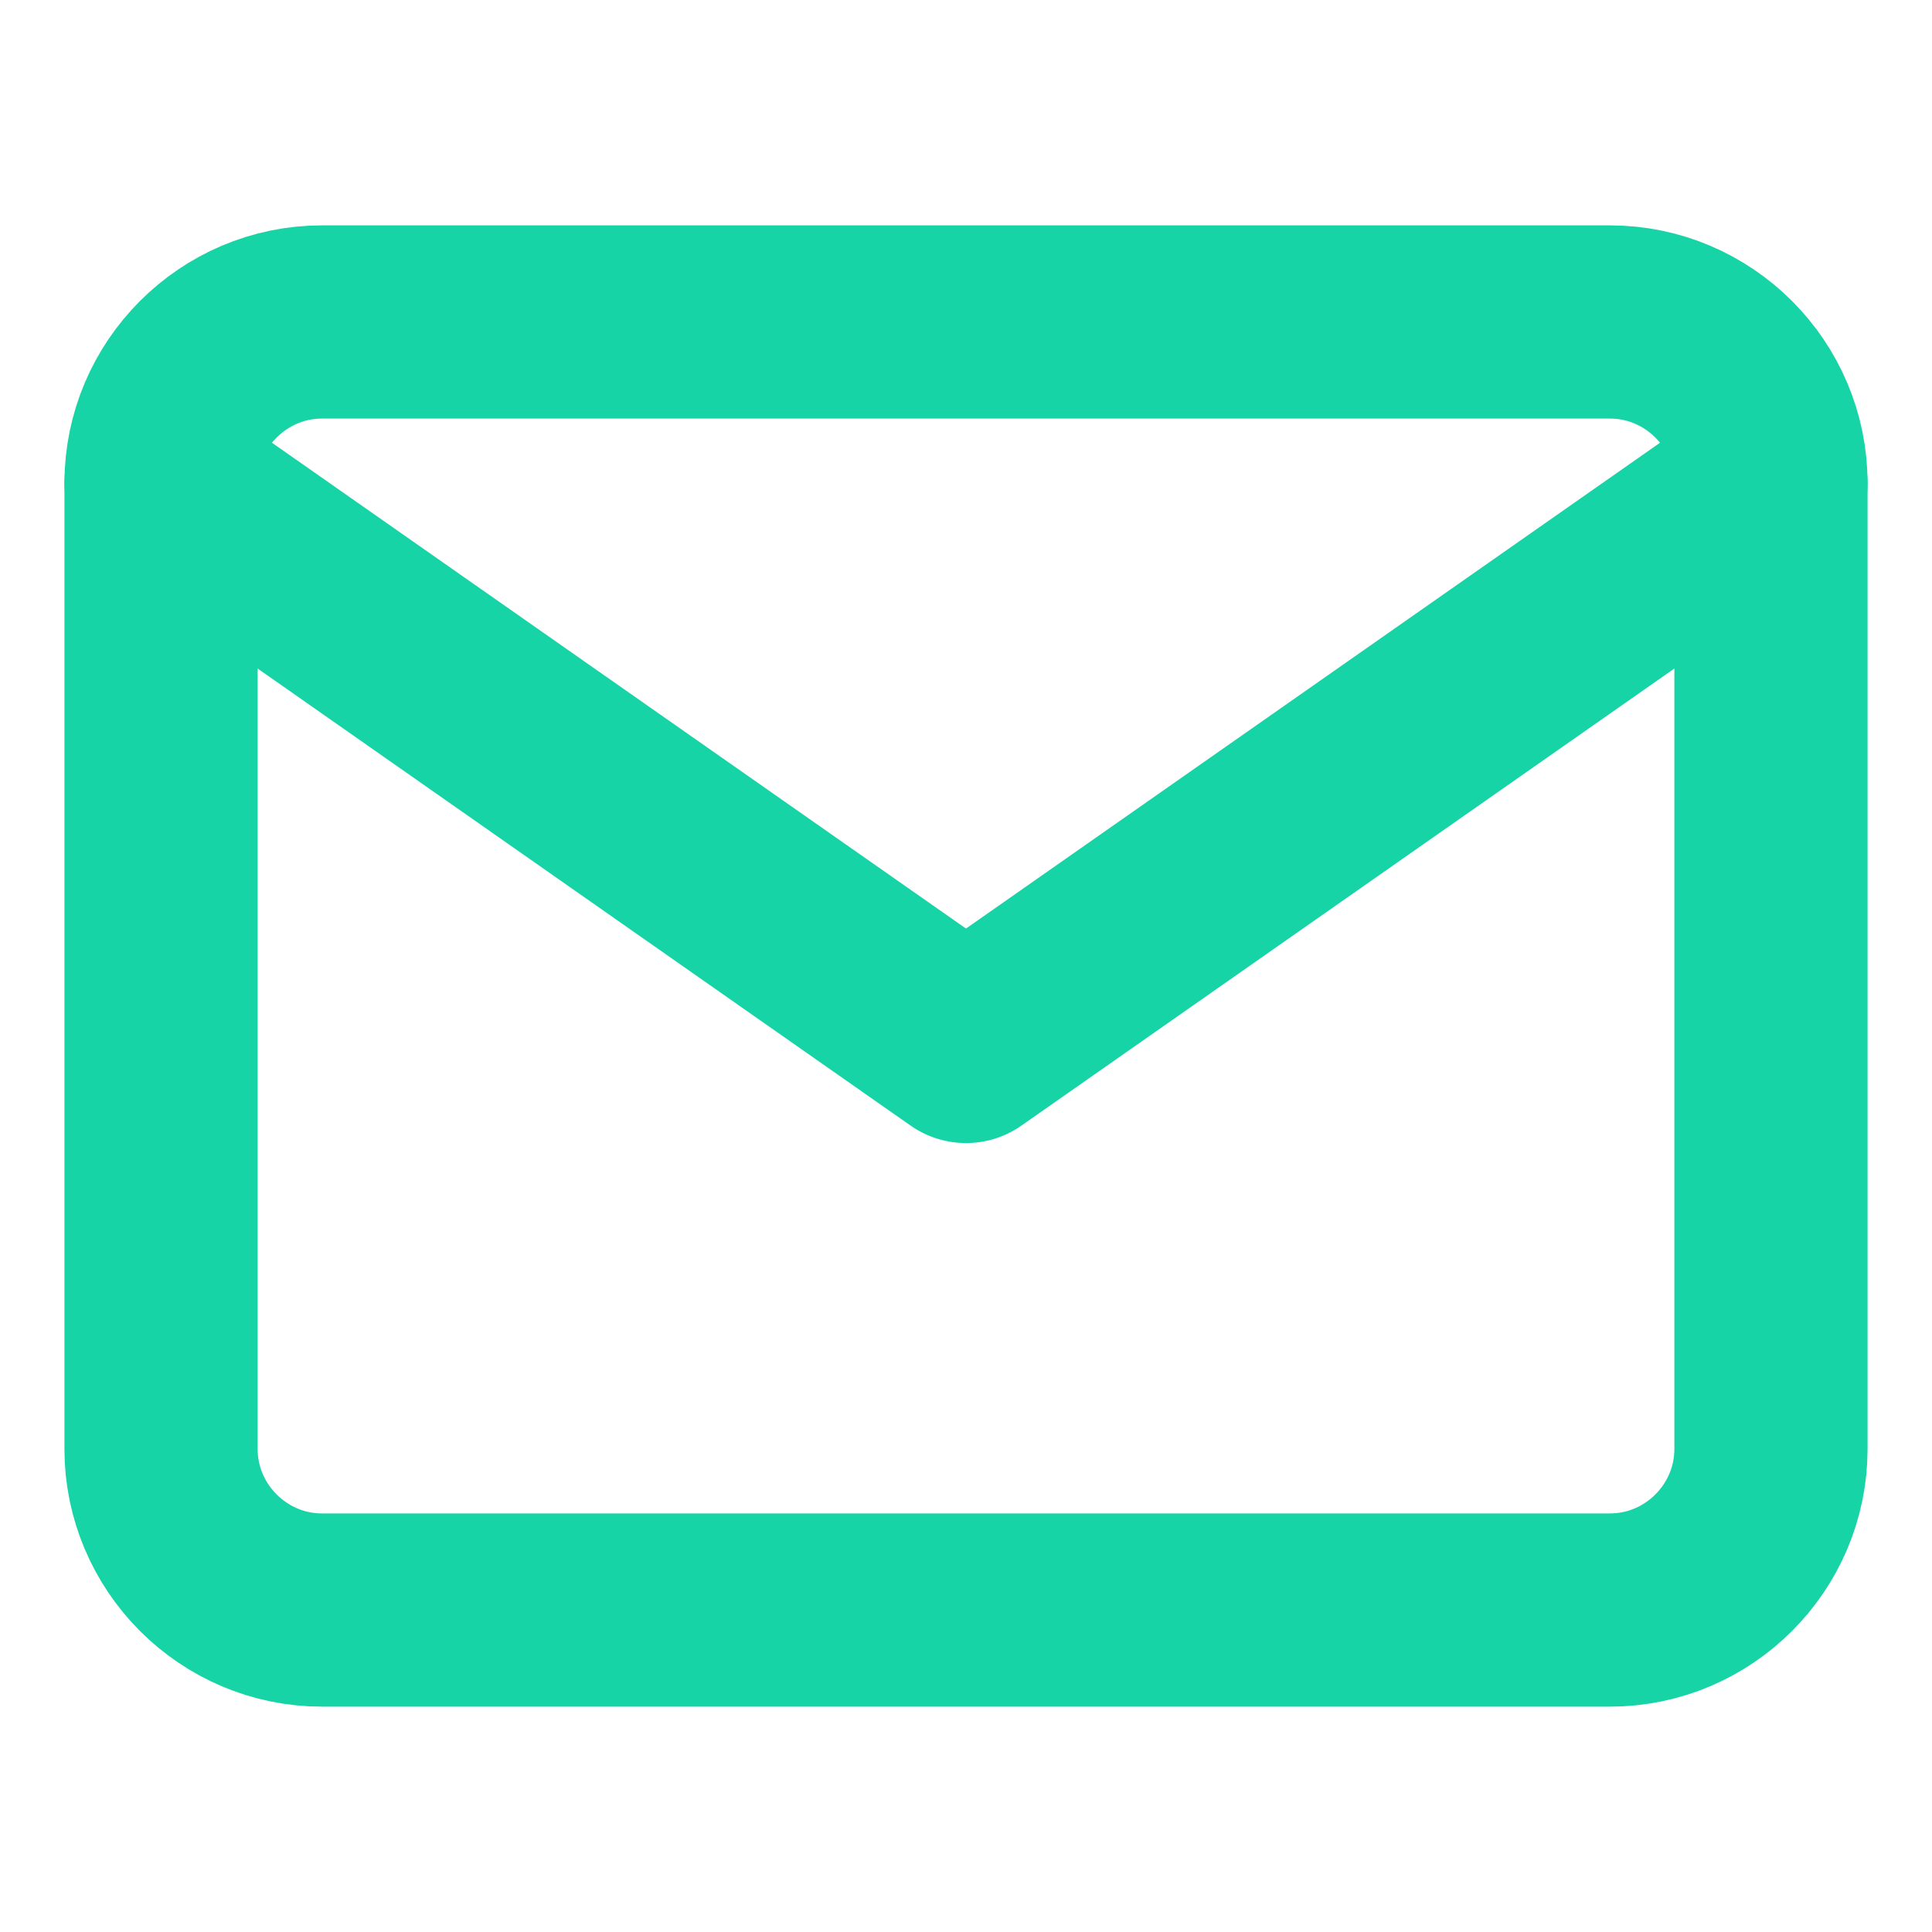
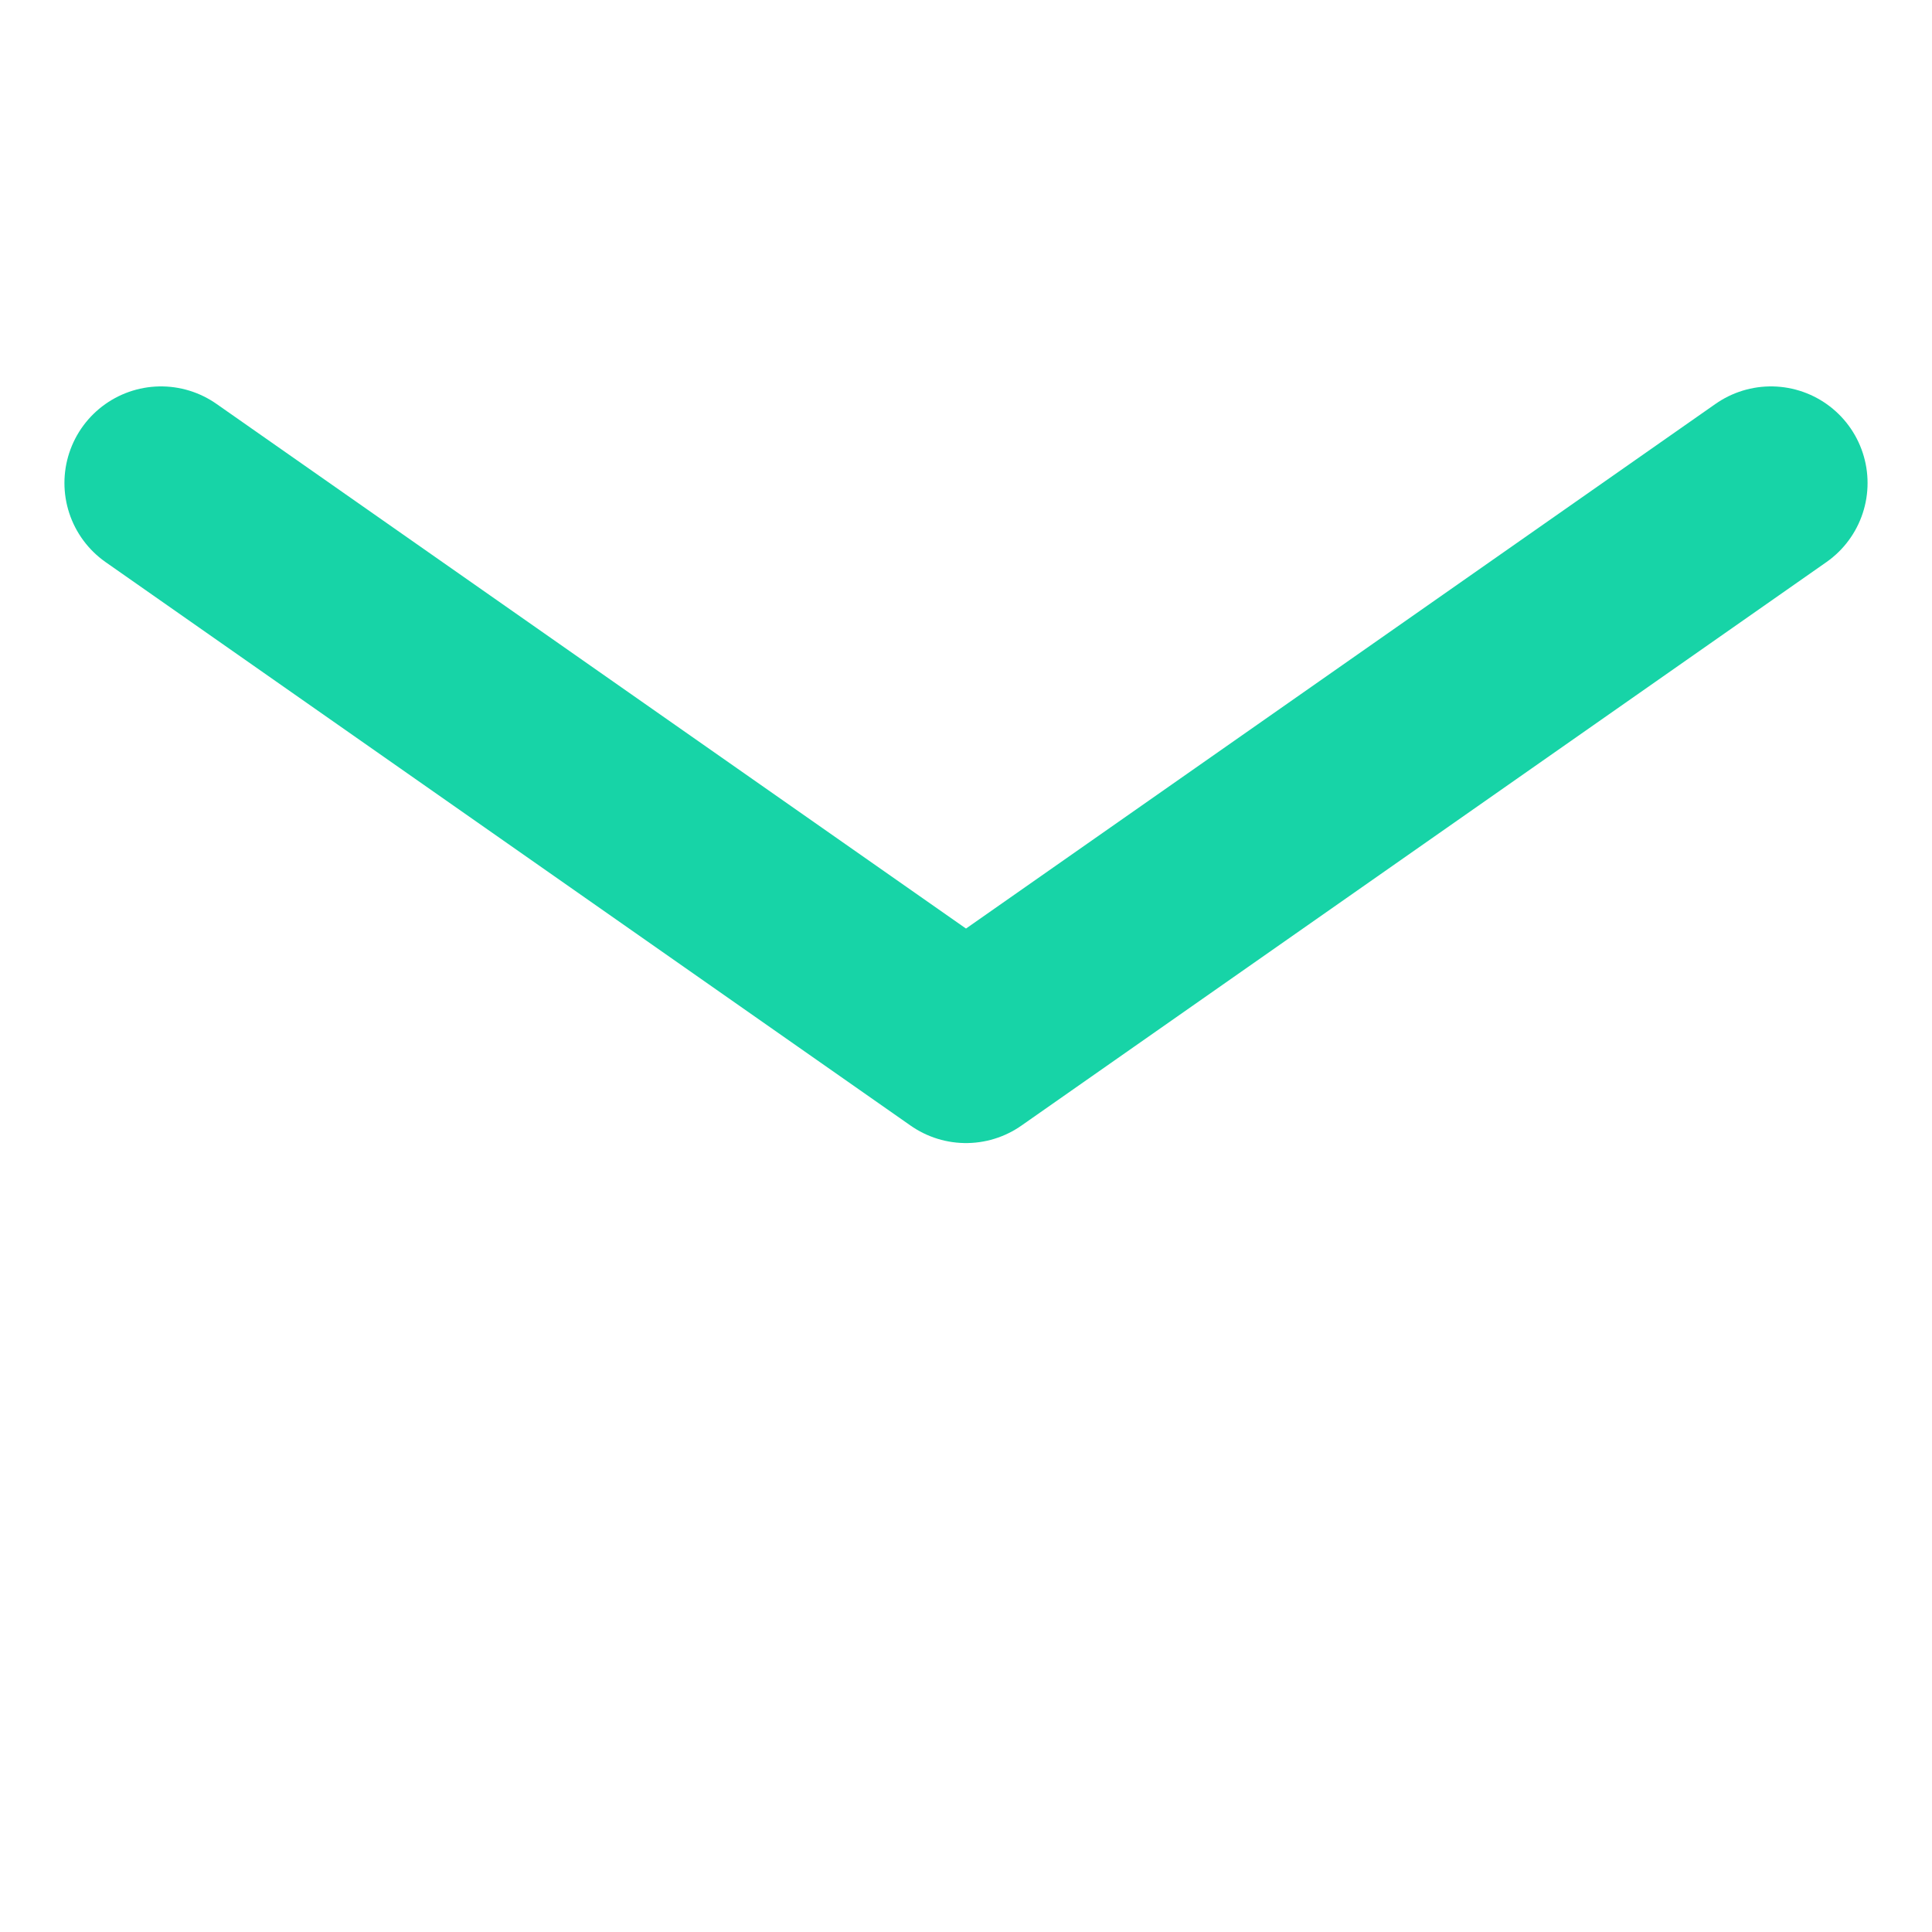
<svg xmlns="http://www.w3.org/2000/svg" width="20" height="20" viewBox="0 0 20 20" fill="none">
-   <path d="M3.333 3.333H16.666C17.583 3.333 18.333 4.083 18.333 5V15C18.333 15.917 17.583 16.667 16.666 16.667H3.333C2.417 16.667 1.667 15.917 1.667 15V5C1.667 4.083 2.417 3.333 3.333 3.333Z" stroke="#17D4A7" stroke-width="2" stroke-linecap="round" stroke-linejoin="round" />
  <path d="M18.333 5L10 10.833L1.667 5" stroke="#17D4A7" stroke-width="2" stroke-linecap="round" stroke-linejoin="round" />
</svg>